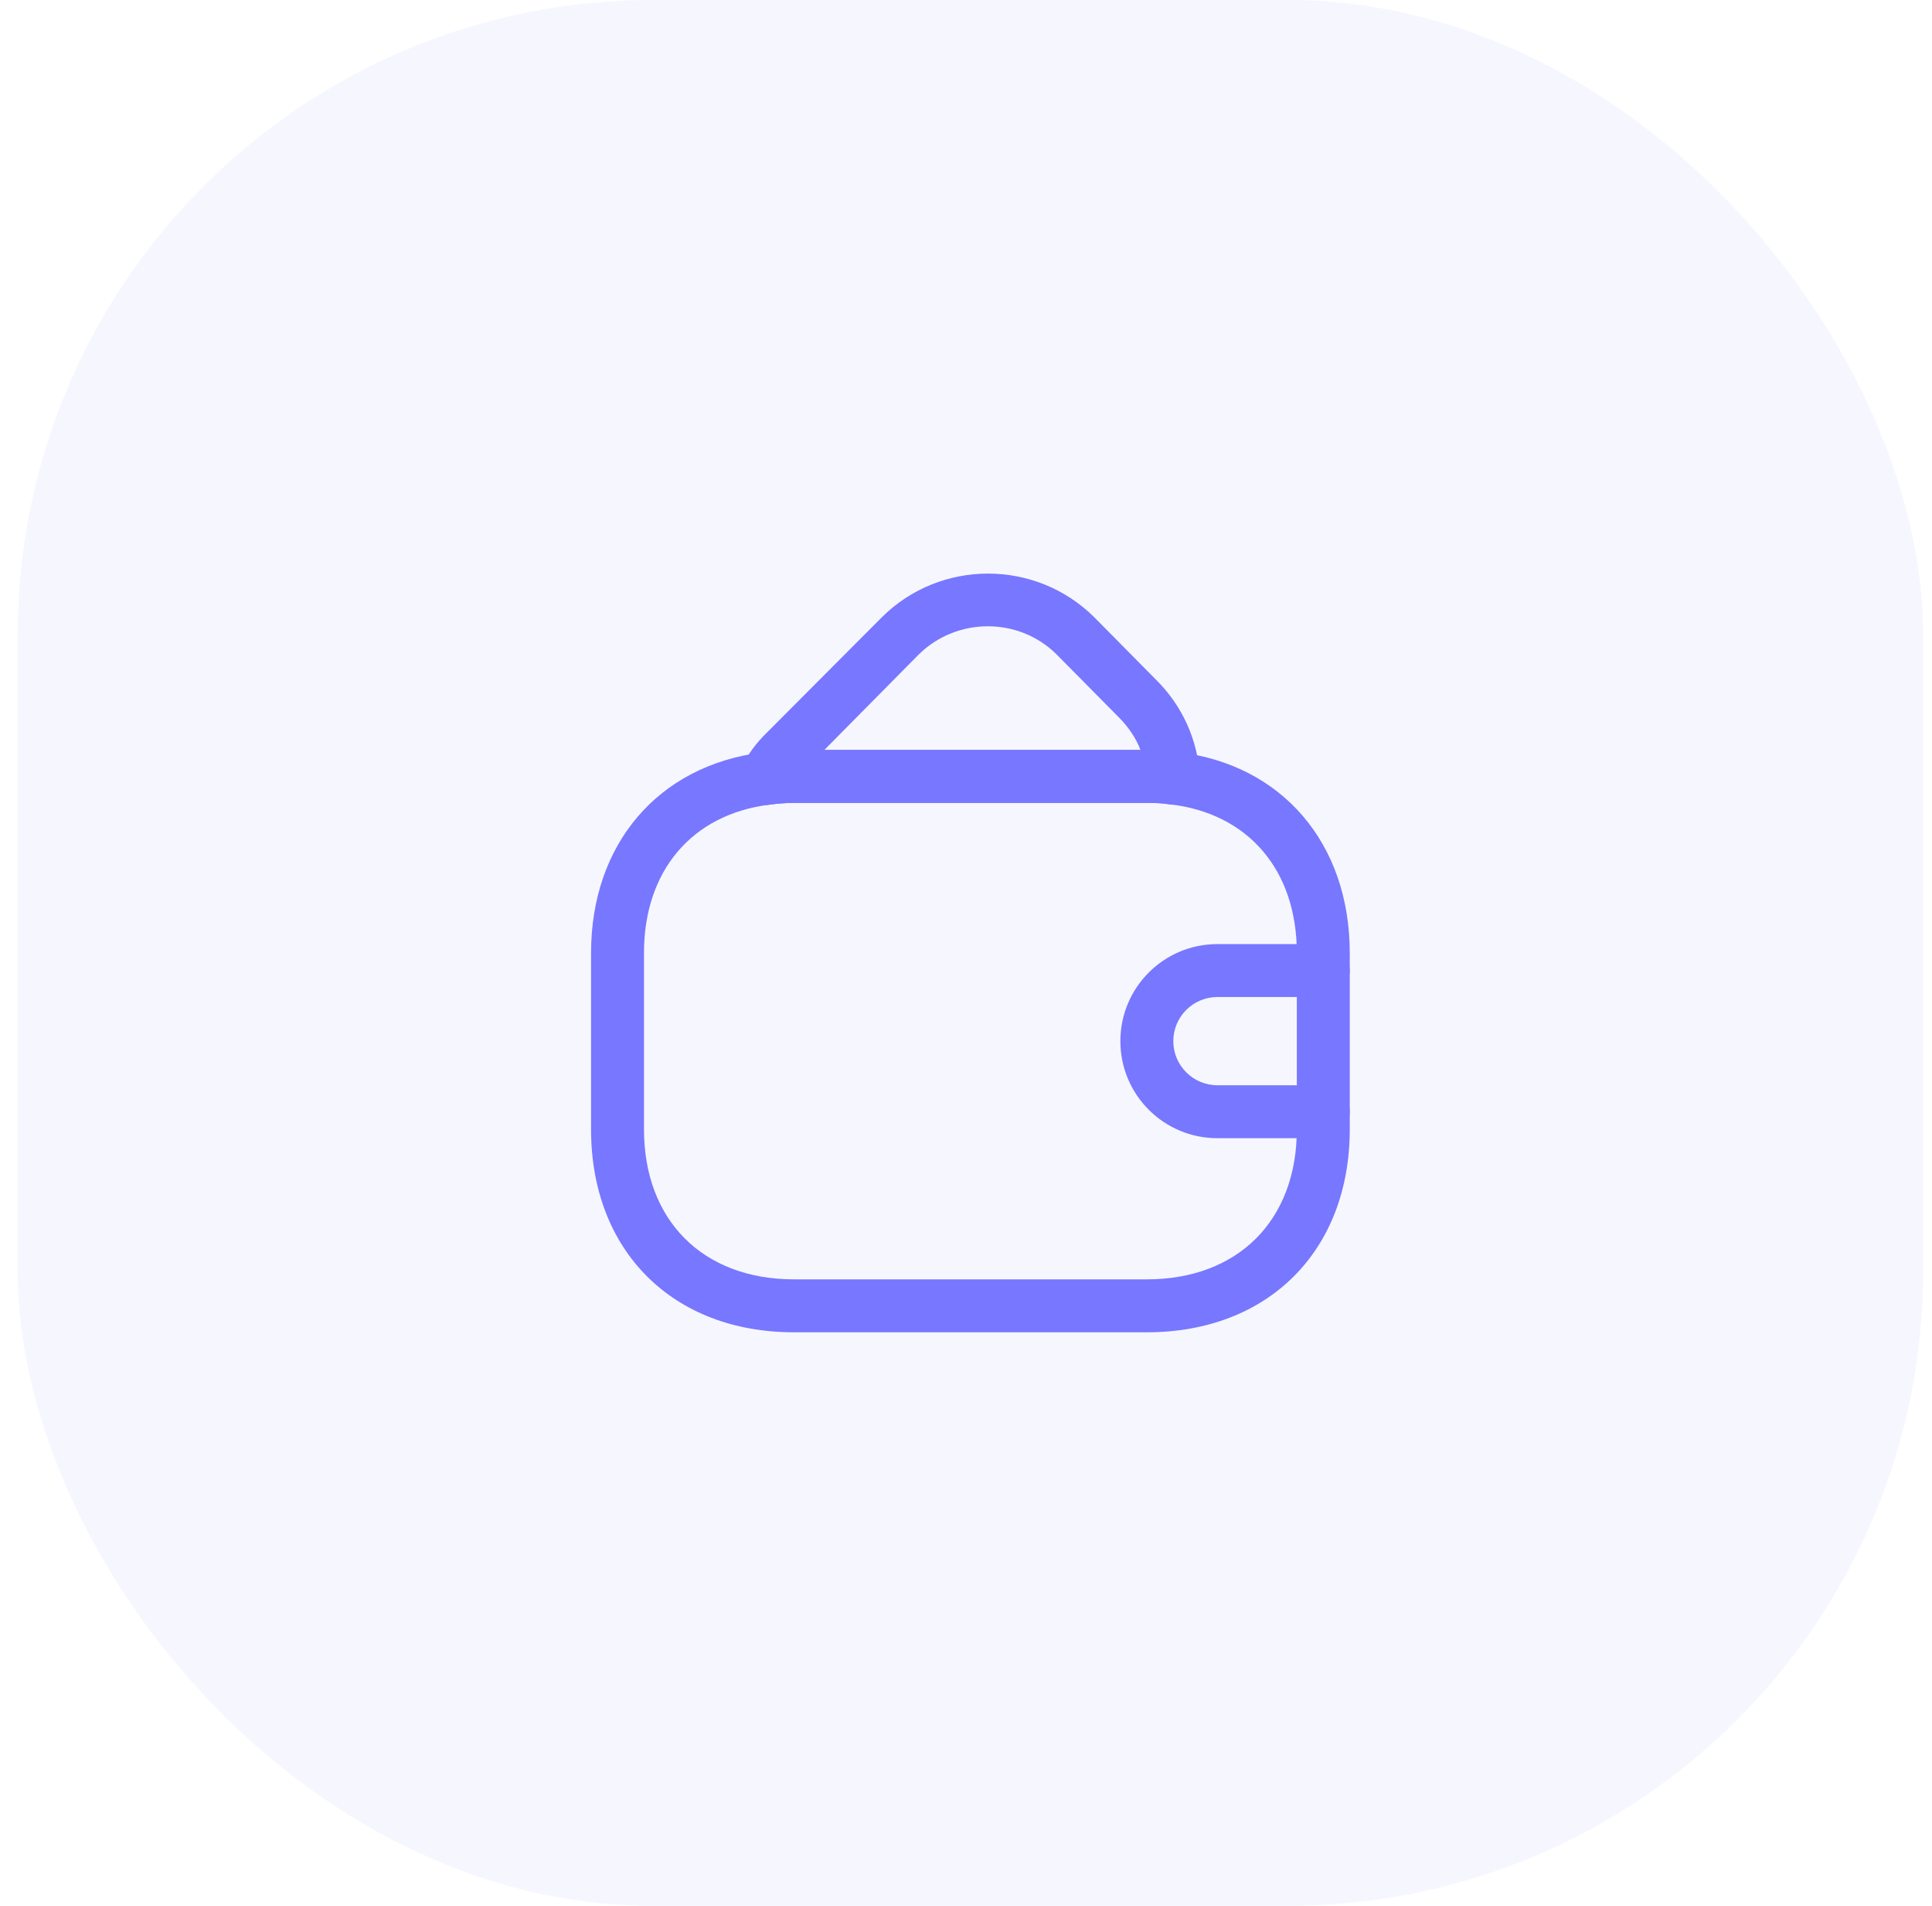
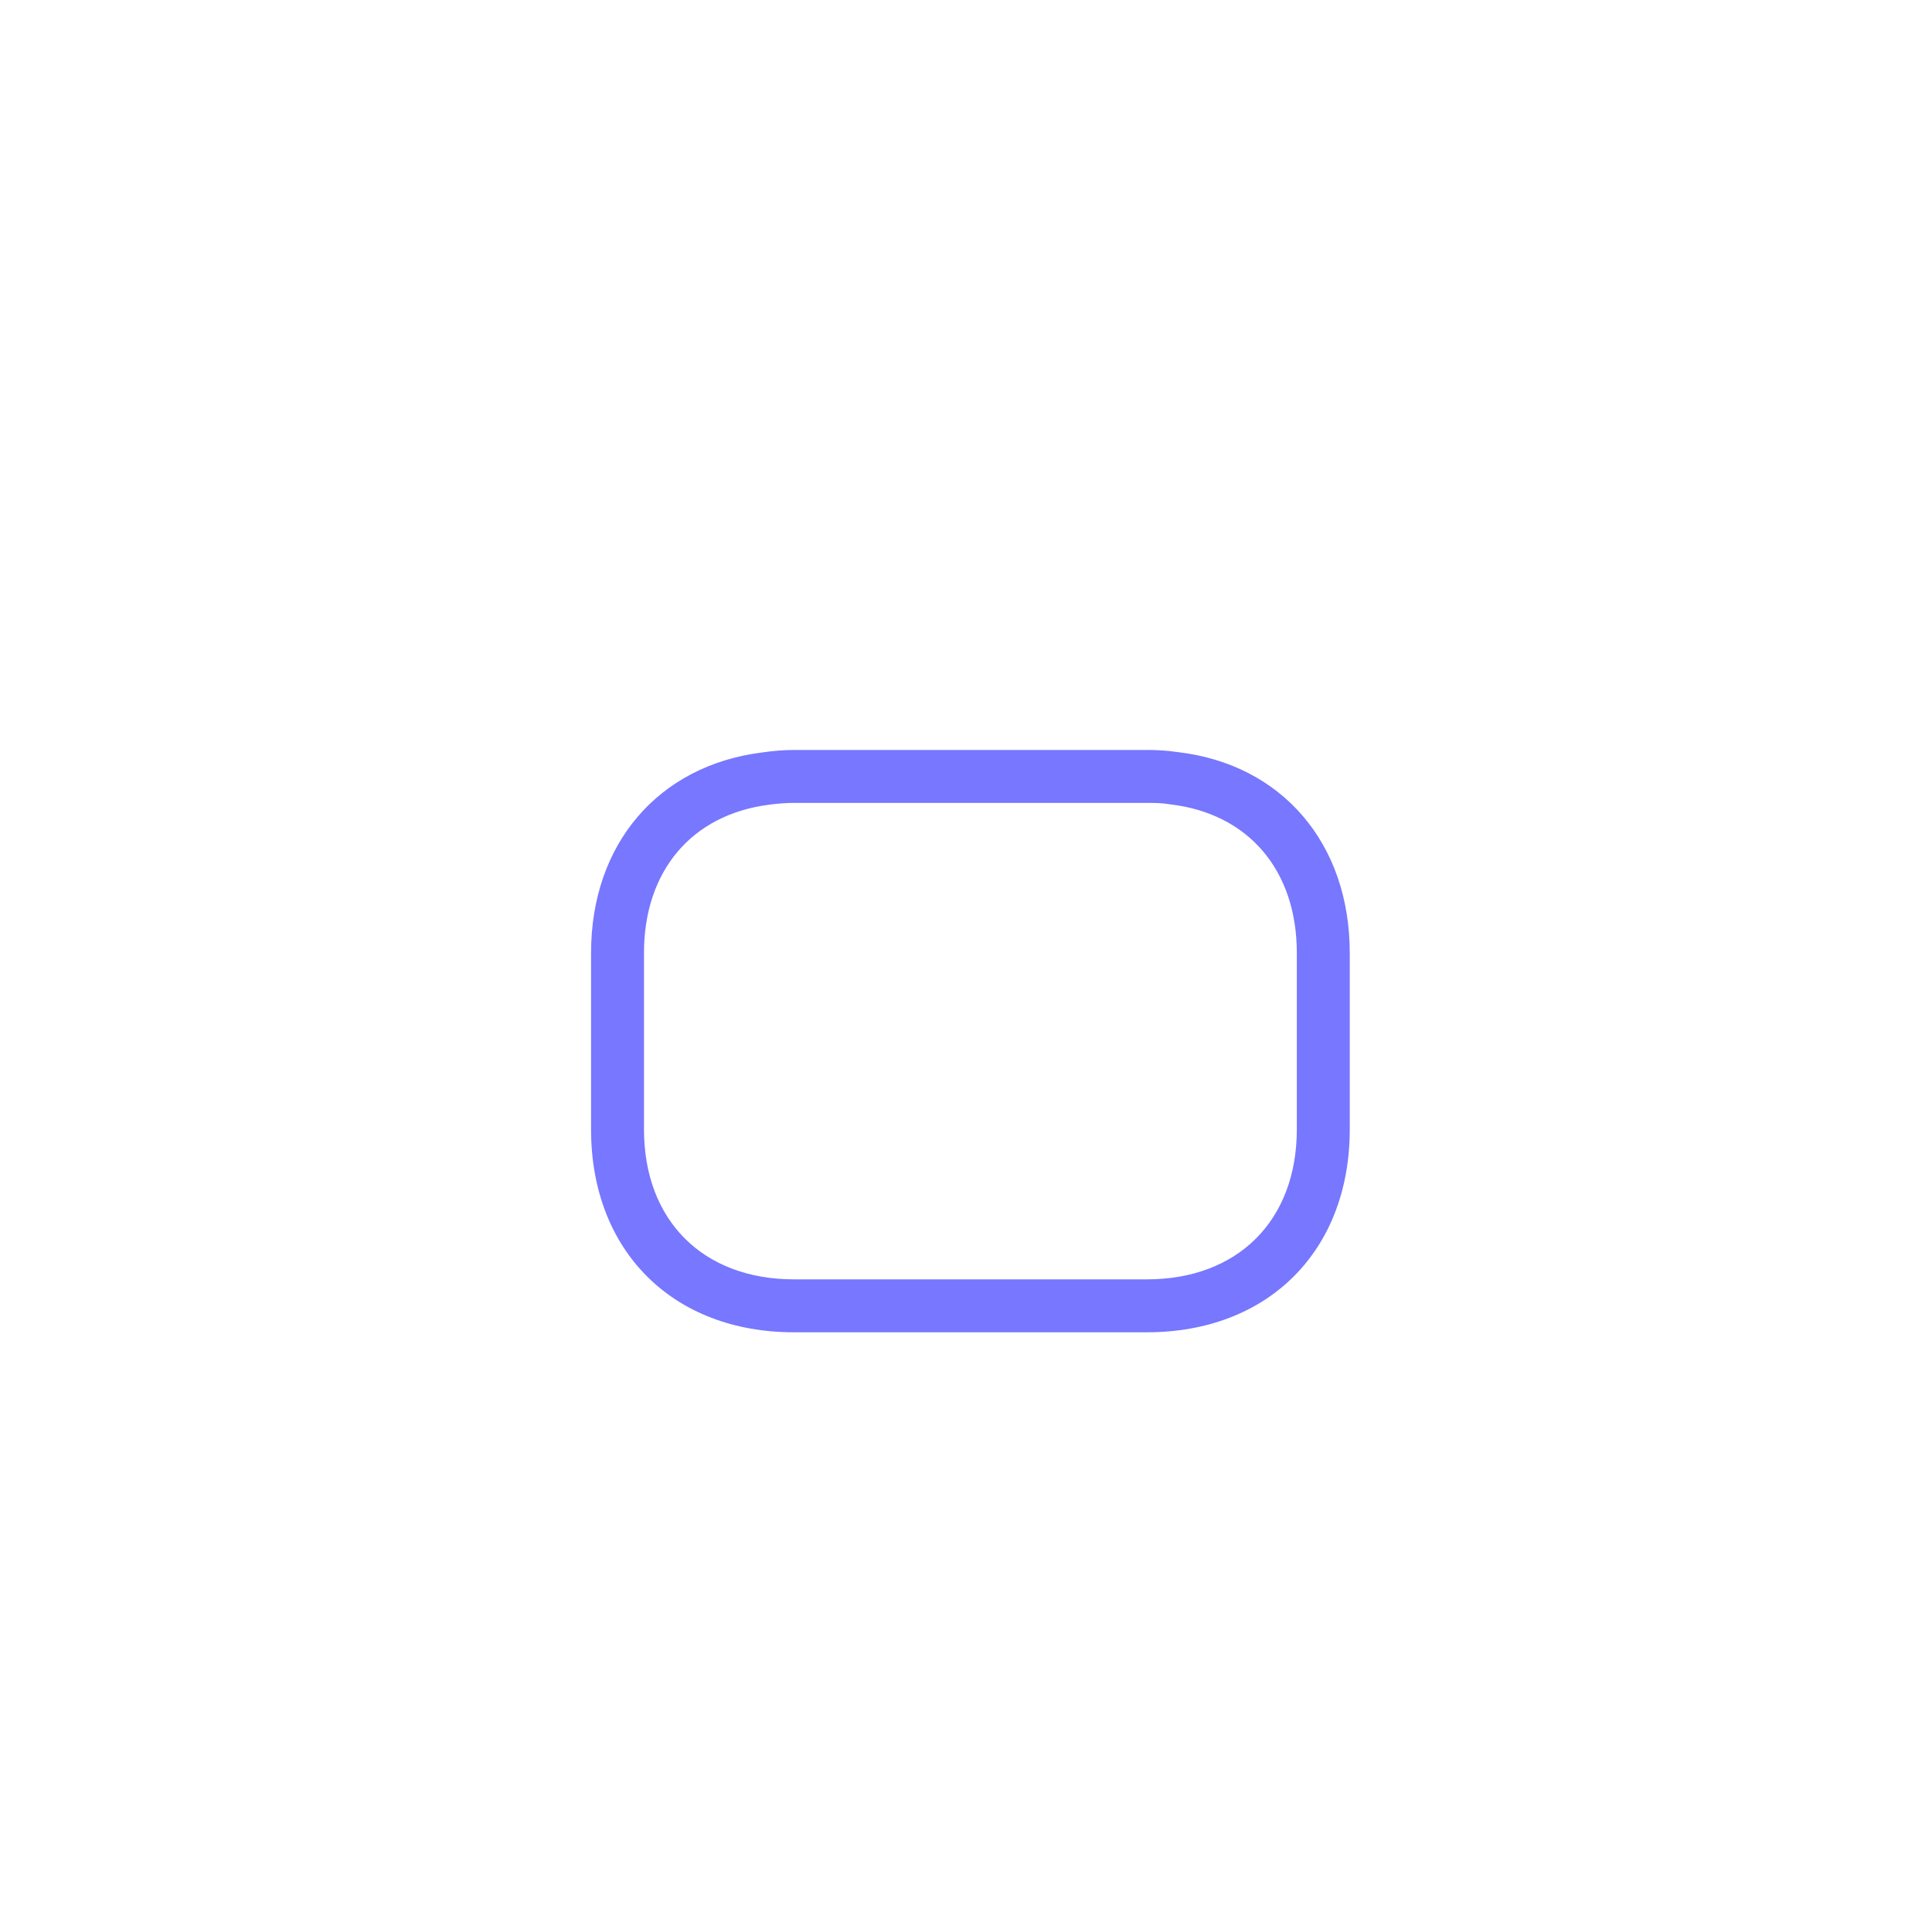
<svg xmlns="http://www.w3.org/2000/svg" width="73" height="72" viewBox="0 0 73 72" fill="none">
-   <rect x="0.667" width="72" height="72" rx="24" fill="#7777FF" fill-opacity="0.07" />
  <path d="M43.333 50.333H30C25.413 50.333 22.333 47.253 22.333 42.667V36C22.333 31.893 24.867 28.92 28.8 28.427C29.173 28.373 29.587 28.333 30 28.333H43.333C43.653 28.333 44.067 28.347 44.493 28.413C48.427 28.867 51 31.853 51 36V42.667C51 47.253 47.92 50.333 43.333 50.333ZM30 30.333C29.68 30.333 29.373 30.36 29.067 30.4C26.133 30.773 24.333 32.907 24.333 36V42.667C24.333 46.107 26.56 48.333 30 48.333H43.333C46.773 48.333 49 46.107 49 42.667V36C49 32.88 47.173 30.733 44.213 30.387C43.893 30.333 43.613 30.333 43.333 30.333H30Z" fill="#7777FF" />
-   <path d="M28.92 30.413C28.6 30.413 28.307 30.267 28.107 30C27.88 29.693 27.853 29.293 28.027 28.96C28.253 28.507 28.573 28.067 28.987 27.667L33.32 23.32C35.533 21.12 39.133 21.12 41.347 23.32L43.68 25.68C44.667 26.653 45.267 27.96 45.333 29.347C45.347 29.653 45.227 29.947 45 30.147C44.773 30.347 44.467 30.44 44.173 30.387C43.907 30.347 43.627 30.333 43.333 30.333H30C29.68 30.333 29.373 30.36 29.067 30.4C29.027 30.413 28.973 30.413 28.92 30.413ZM31.147 28.333H43.093C42.92 27.88 42.64 27.467 42.267 27.093L39.92 24.72C38.493 23.307 36.16 23.307 34.72 24.72L31.147 28.333Z" fill="#7777FF" />
-   <path d="M50 43H46C43.973 43 42.333 41.36 42.333 39.333C42.333 37.307 43.973 35.667 46 35.667H50C50.547 35.667 51 36.12 51 36.667C51 37.213 50.547 37.667 50 37.667H46C45.08 37.667 44.333 38.413 44.333 39.333C44.333 40.253 45.08 41 46 41H50C50.547 41 51 41.453 51 42C51 42.547 50.547 43 50 43Z" fill="#7777FF" />
</svg>